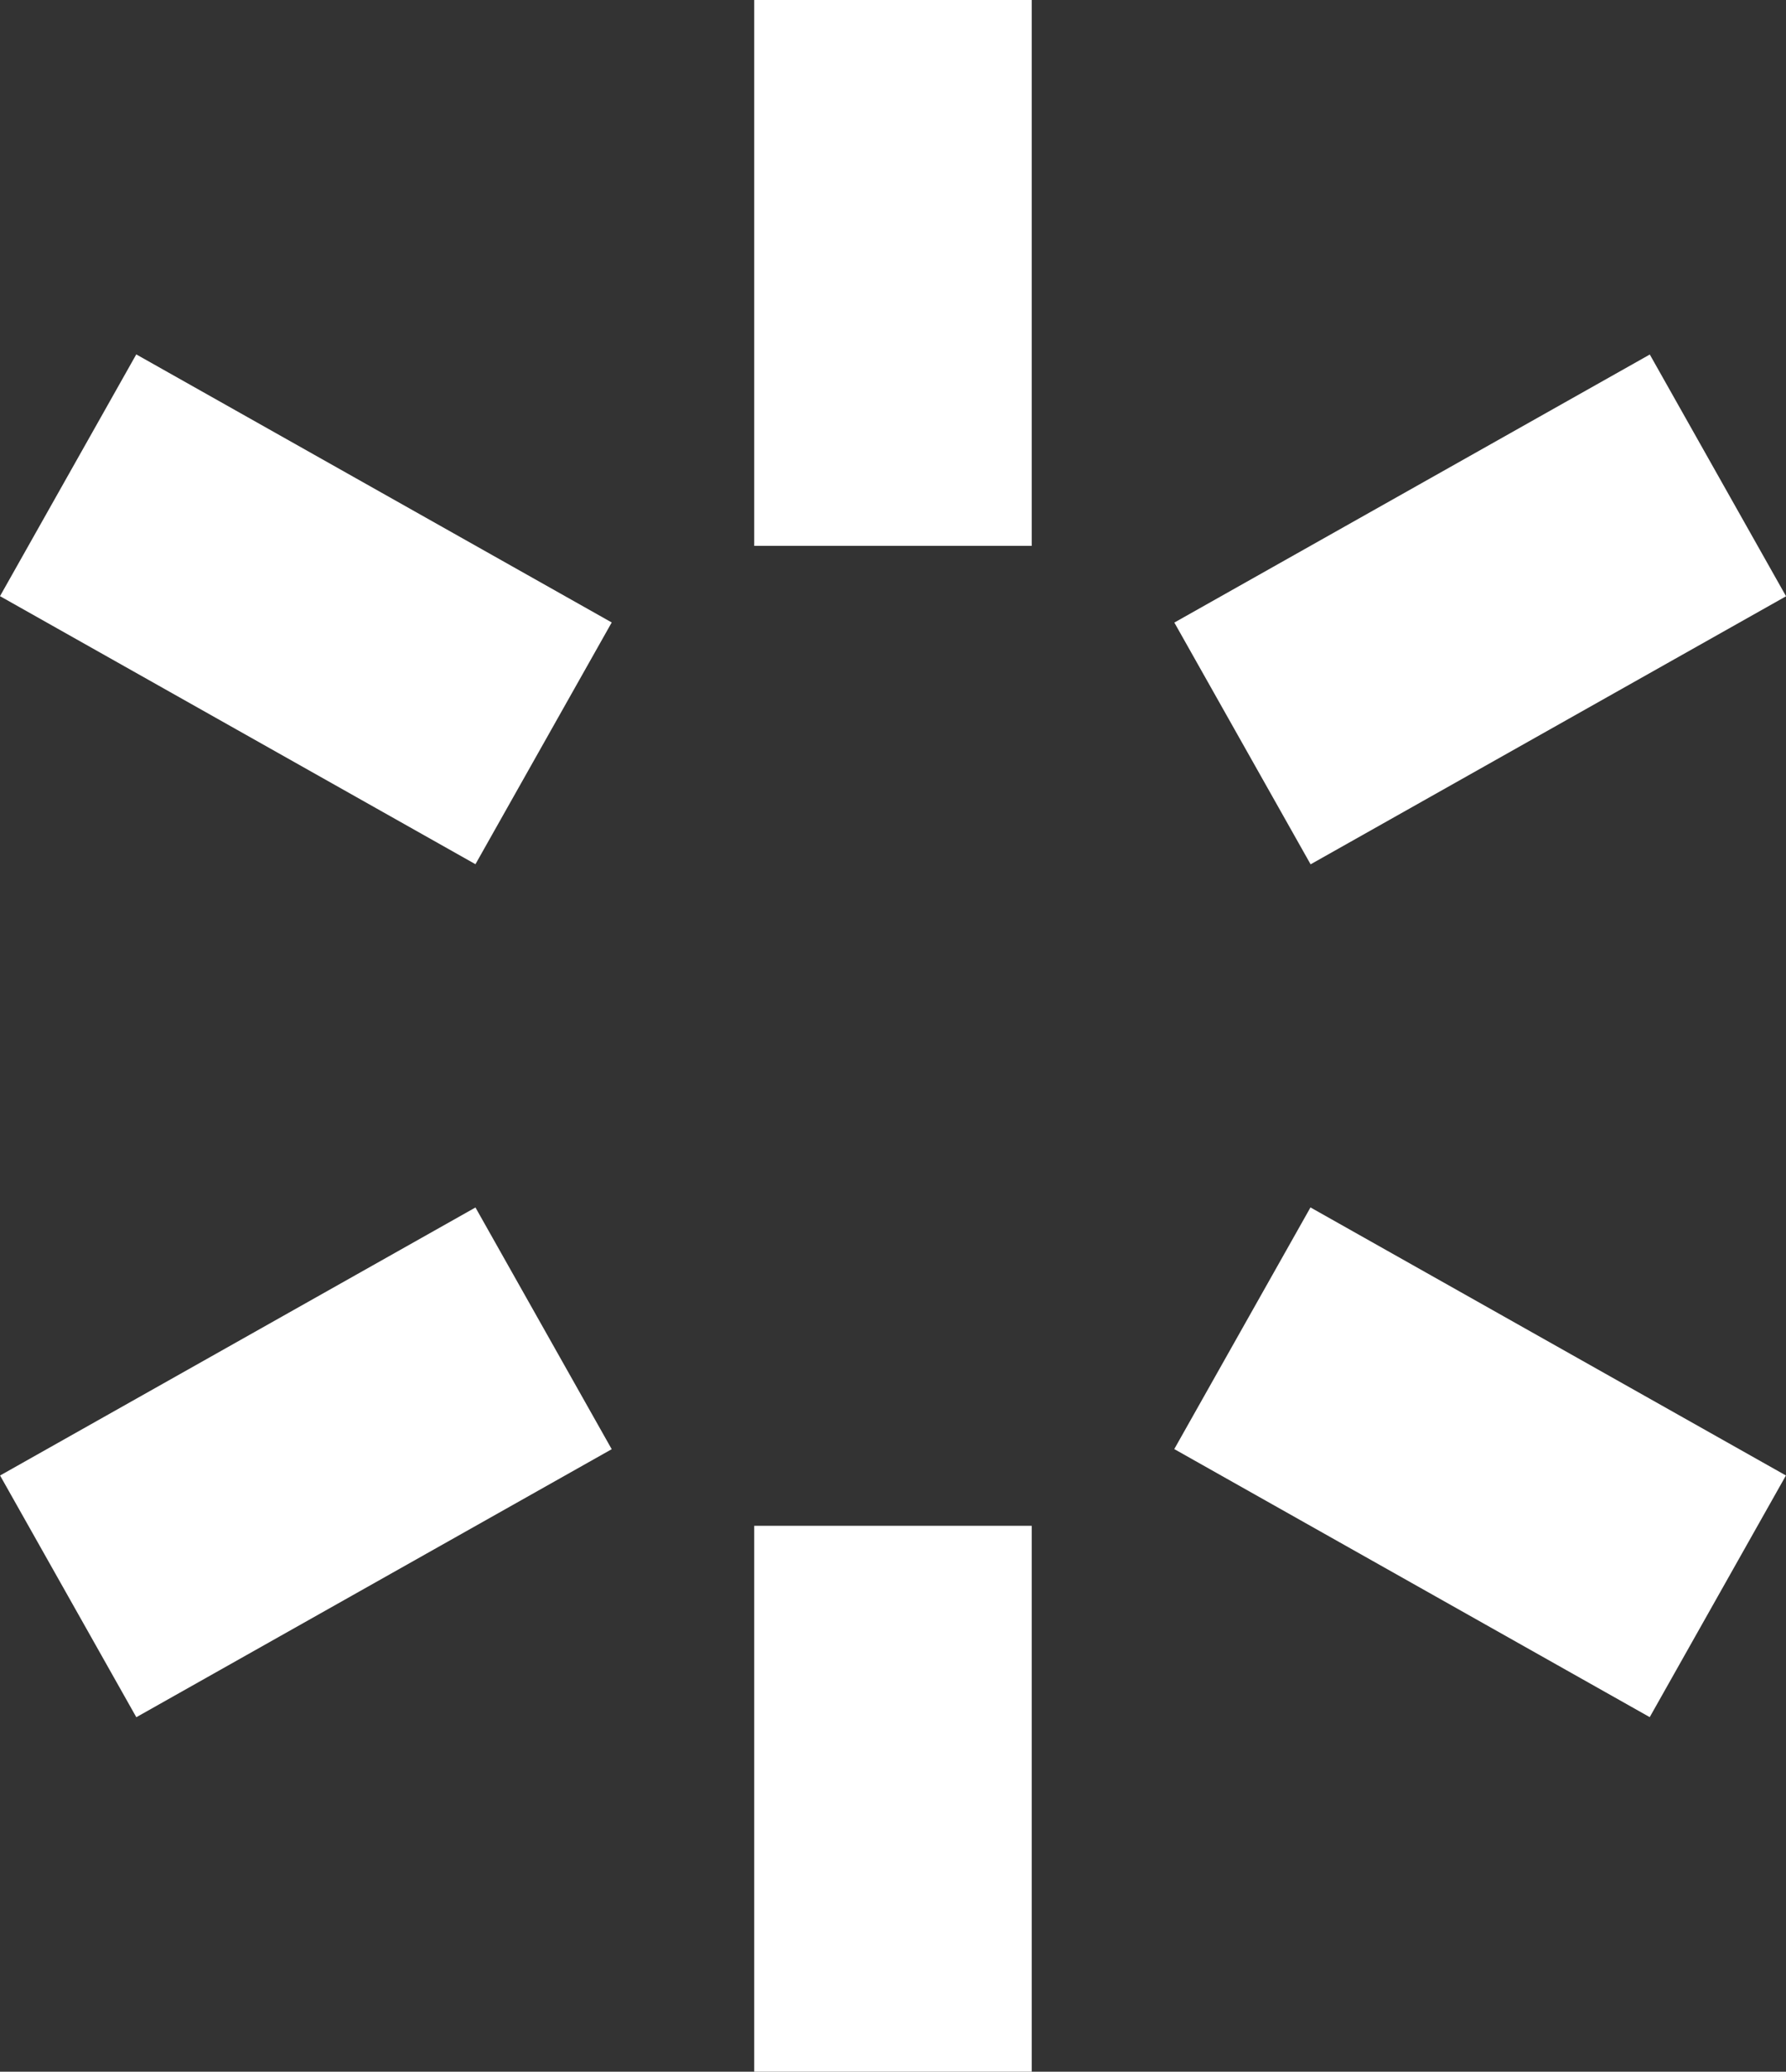
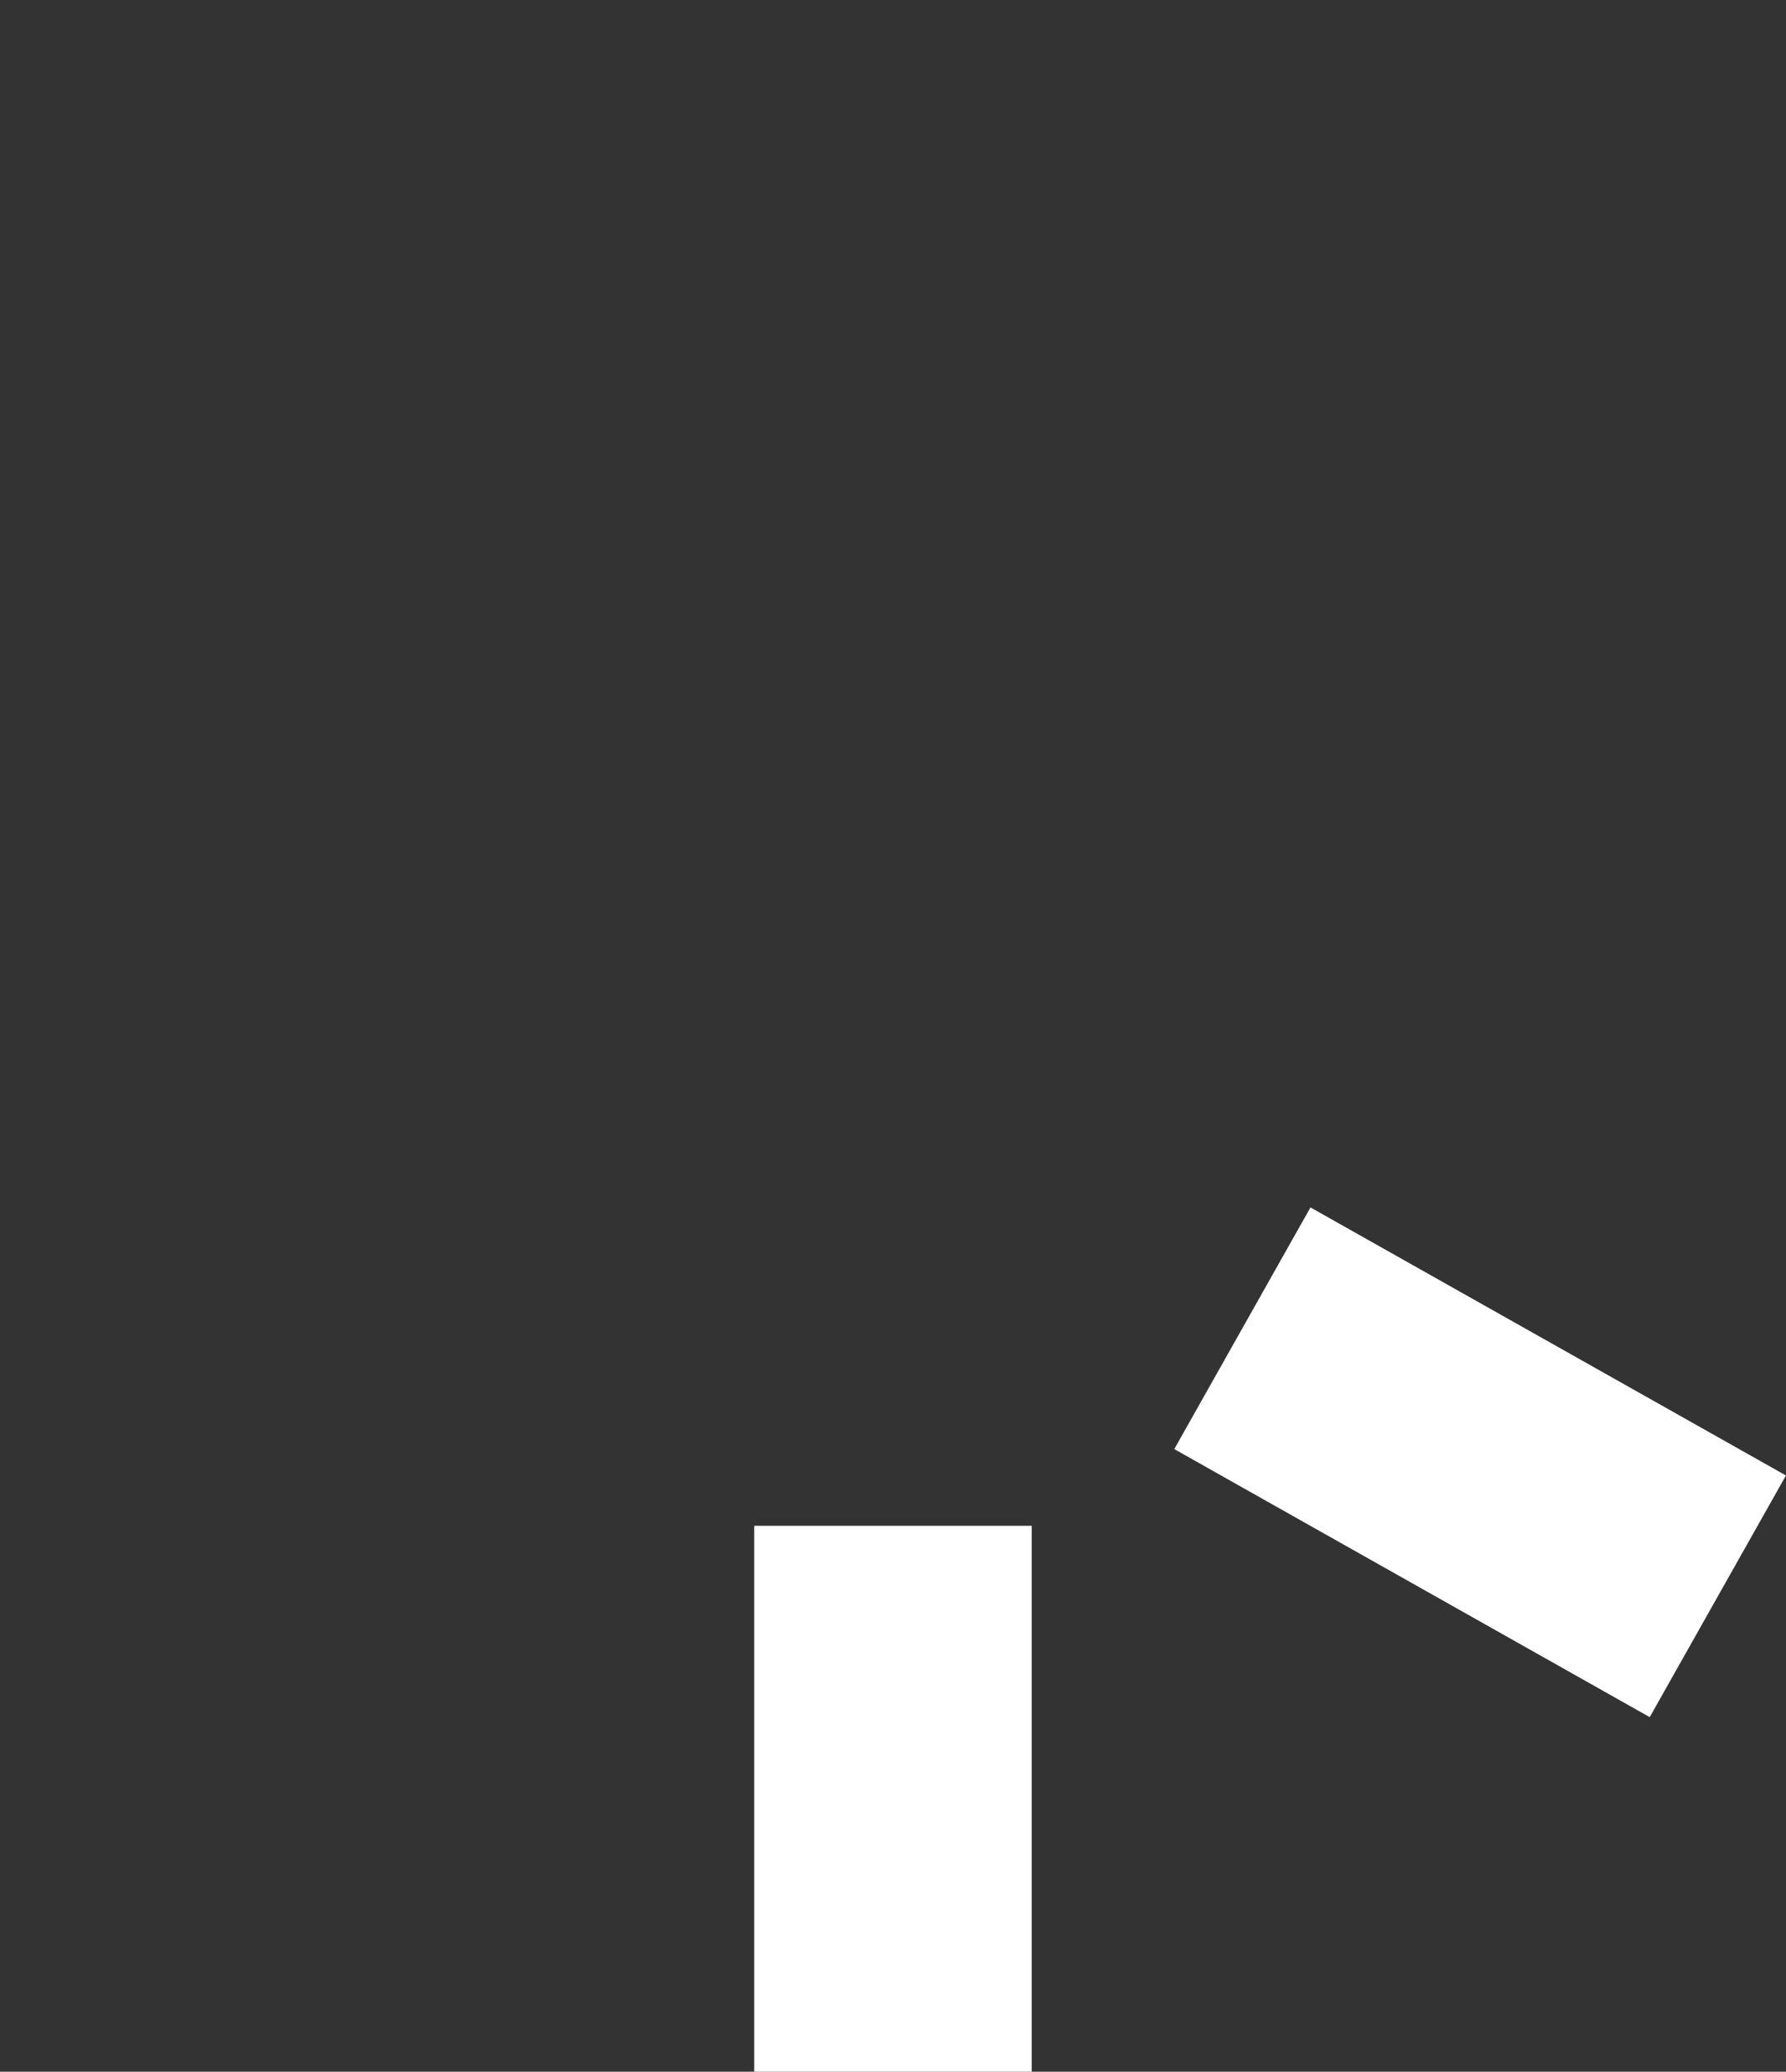
<svg xmlns="http://www.w3.org/2000/svg" width="24.542" height="28.465" viewBox="0 0 24.542 28.465">
  <rect x="0" y="0" width="24.542" height="28.465" fill="#333333" stroke="none" />
  <g transform="translate(-146.621 -603.099)">
    <rect width="3.813" height="7.501" transform="translate(156.985 624.063)" fill="#fff" />
-     <rect width="7.5" height="3.813" transform="matrix(0.871, -0.491, 0.491, 0.871, 146.622, 623.372)" fill="#fff" />
    <rect width="3.812" height="7.501" transform="matrix(0.491, -0.871, 0.871, 0.491, 162.757, 623.009)" fill="#fff" />
-     <rect width="3.813" height="7.5" transform="translate(156.985 603.099)" fill="#fff" />
-     <rect width="7.5" height="3.813" transform="translate(162.758 611.653) rotate(-29.411)" fill="#fff" />
-     <rect width="3.813" height="7.5" transform="translate(146.621 611.29) rotate(-60.589)" fill="#fff" />
  </g>
</svg>